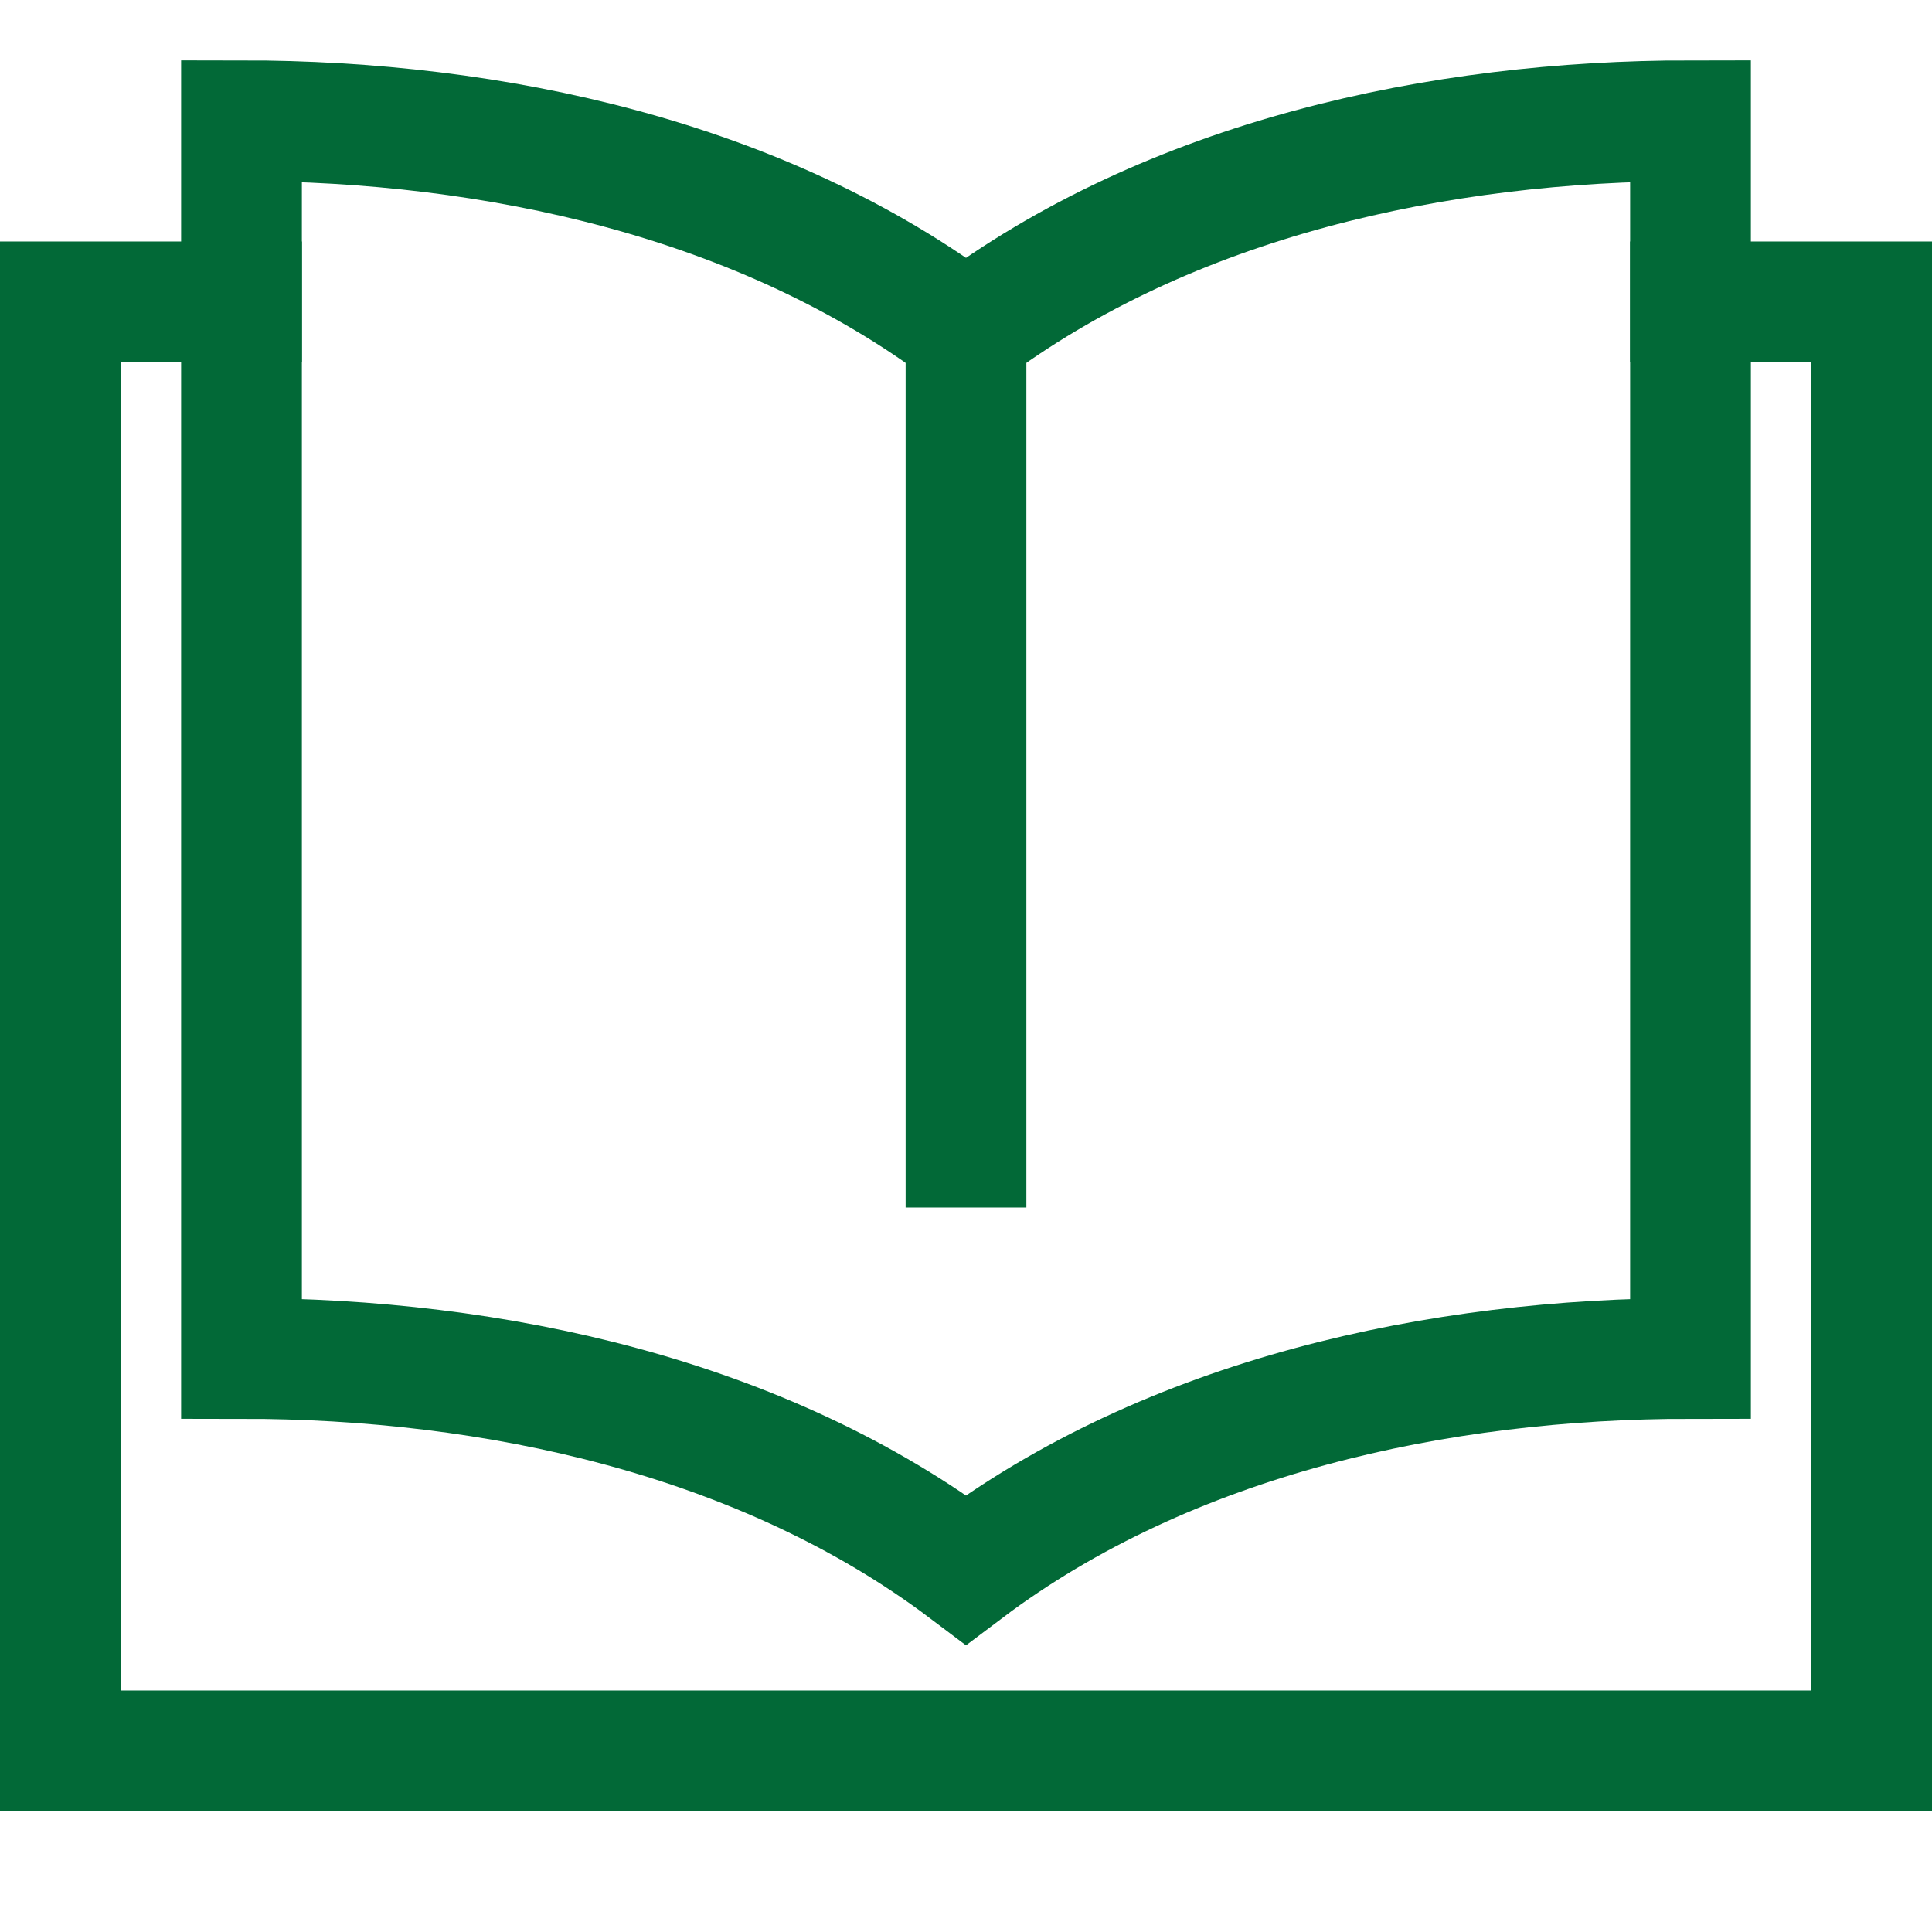
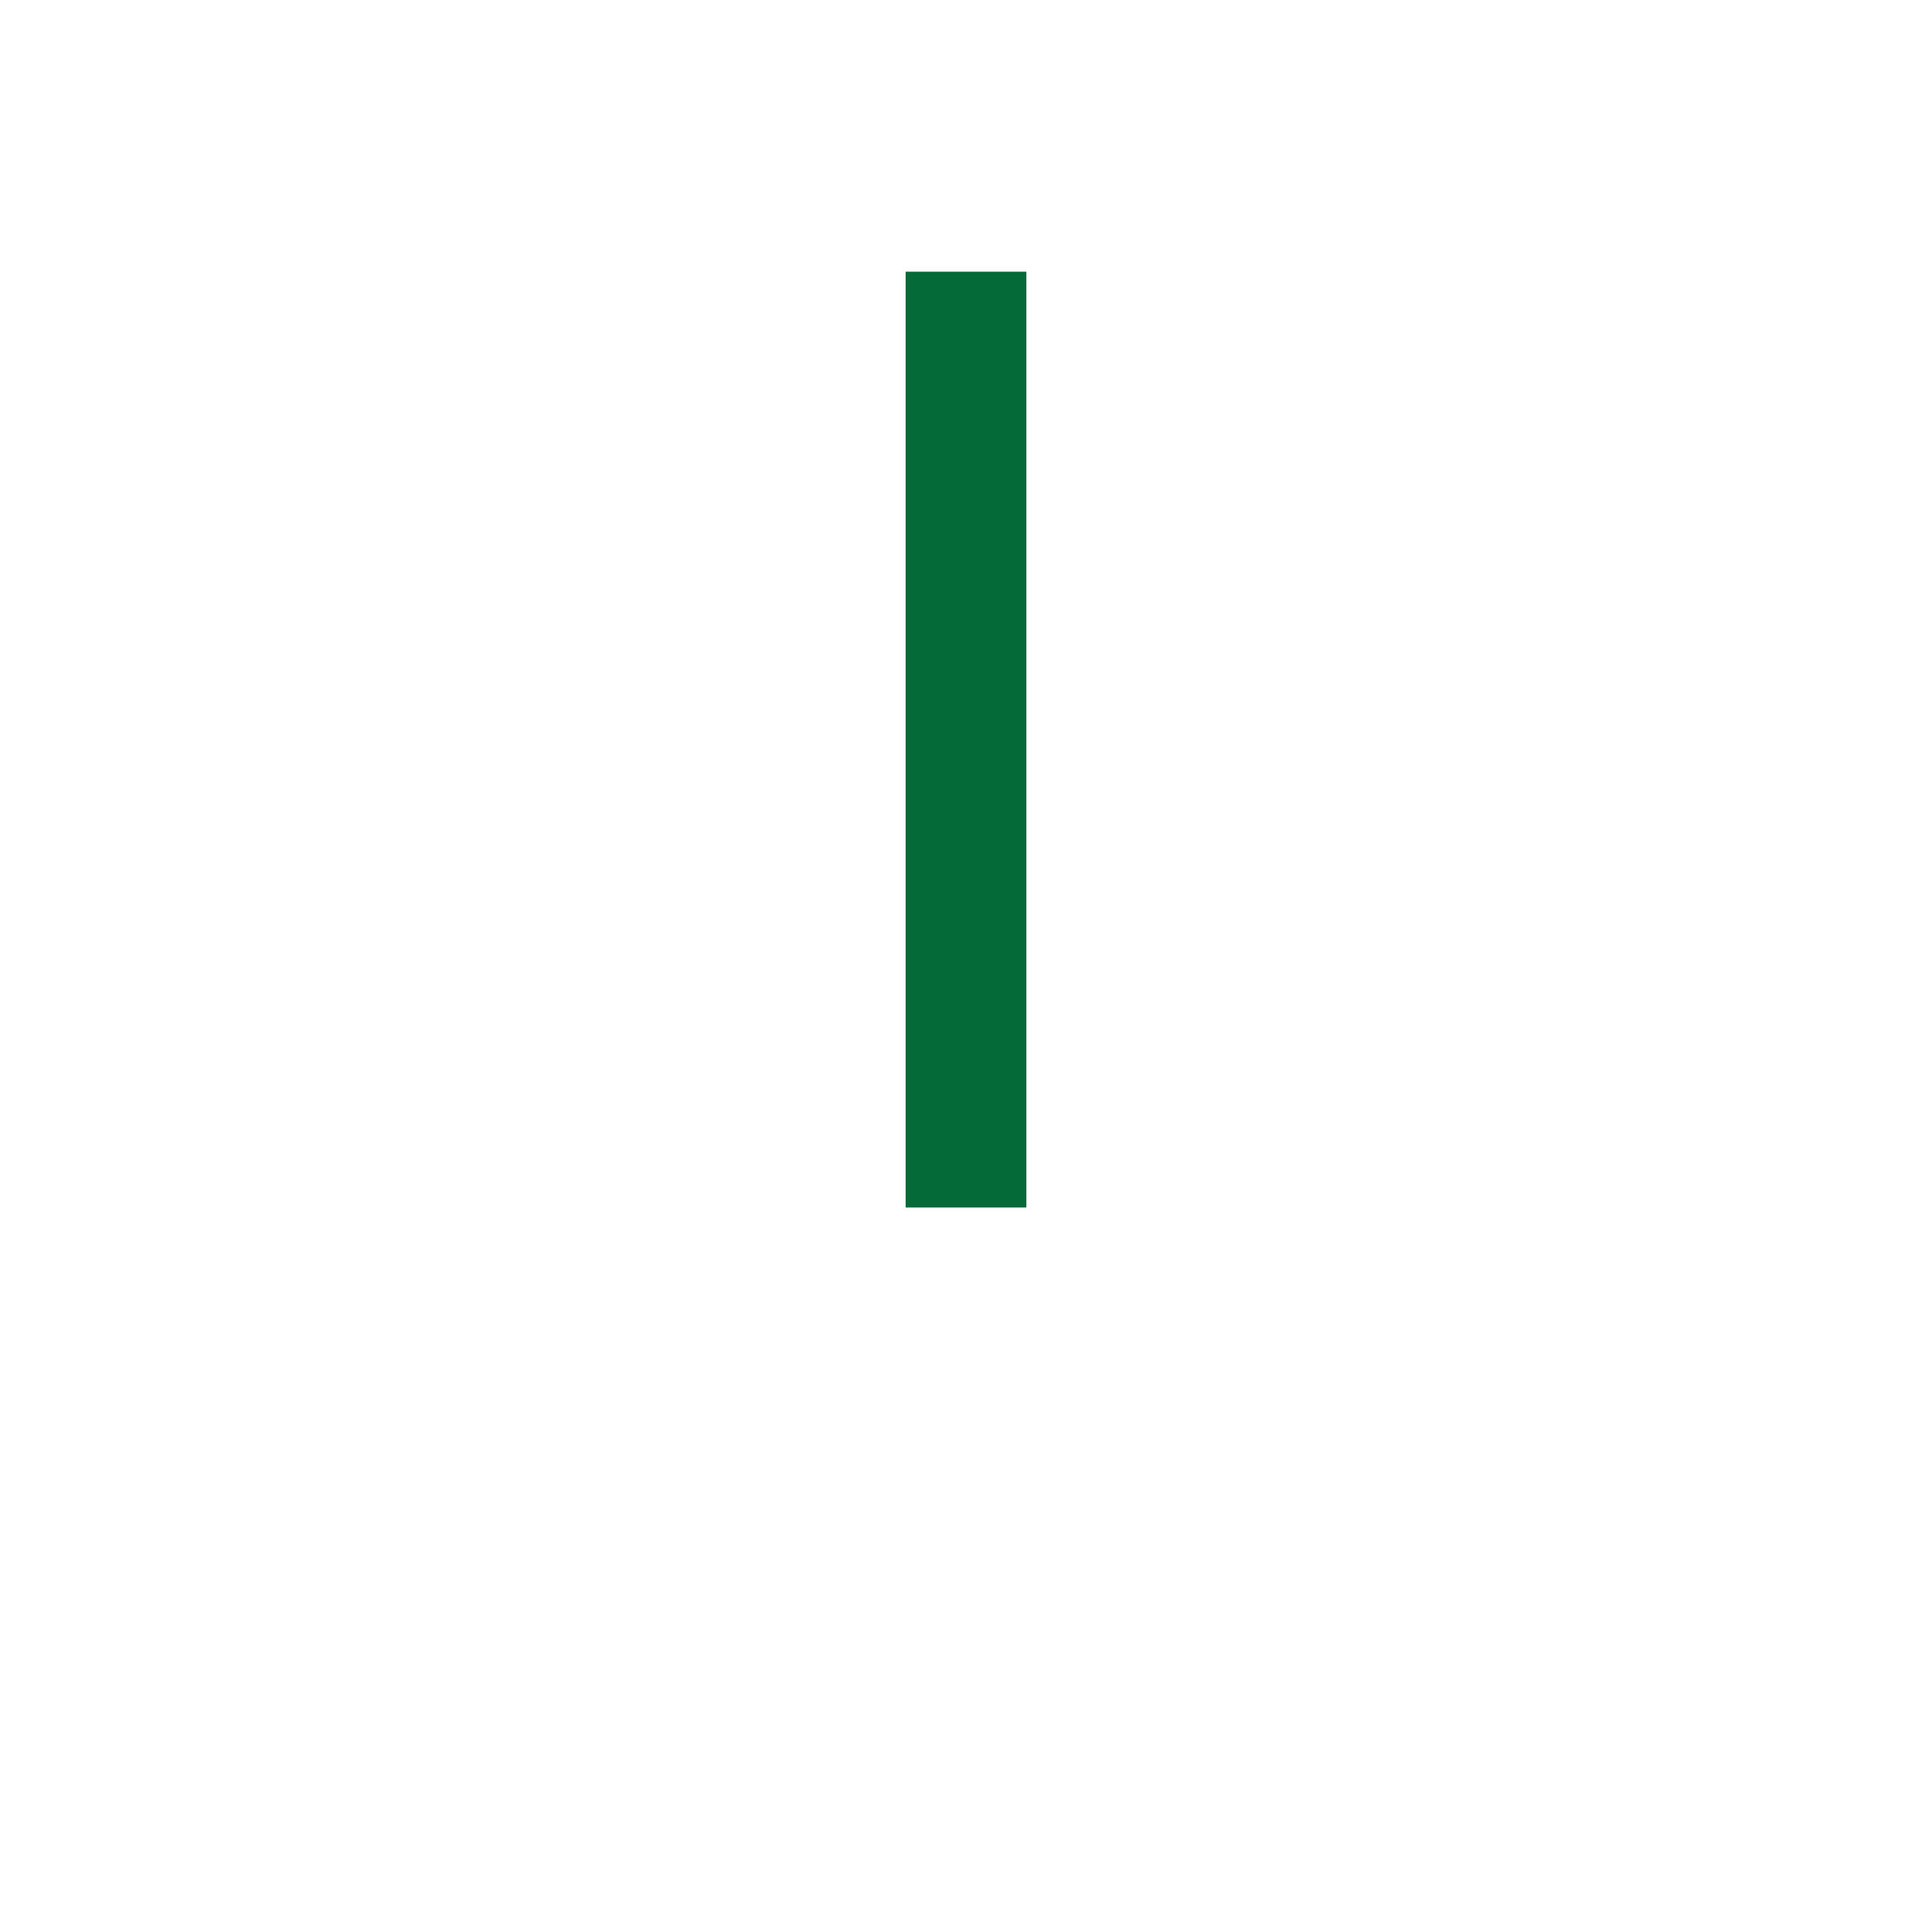
<svg xmlns="http://www.w3.org/2000/svg" height="64" width="64" viewBox="0 0 64 64">
  <title>book open</title>
  <g stroke-linecap="square" stroke-width="4" fill="none" stroke="#026937" stroke-linejoin="miter" class="nc-icon-wrapper" stroke-miterlimit="10">
    <line data-cap="butt" x1="32" y1="11" x2="32" y2="38" stroke-linecap="butt" />
-     <polyline points=" 56,10 62,10 62,58 2,58 2,10 8,10 " stroke="#026937" />
-     <path d="M32,11 C25.25,5.917,16.333,4,8,4c0,4.833,0,41,0,41c8.333,0,17.25,1.917,24,7c6.75-5.083,15.667-7,24-7c0,0,0-36.167,0-41 C47.667,4,38.75,5.917,32,11z" />
  </g>
</svg>